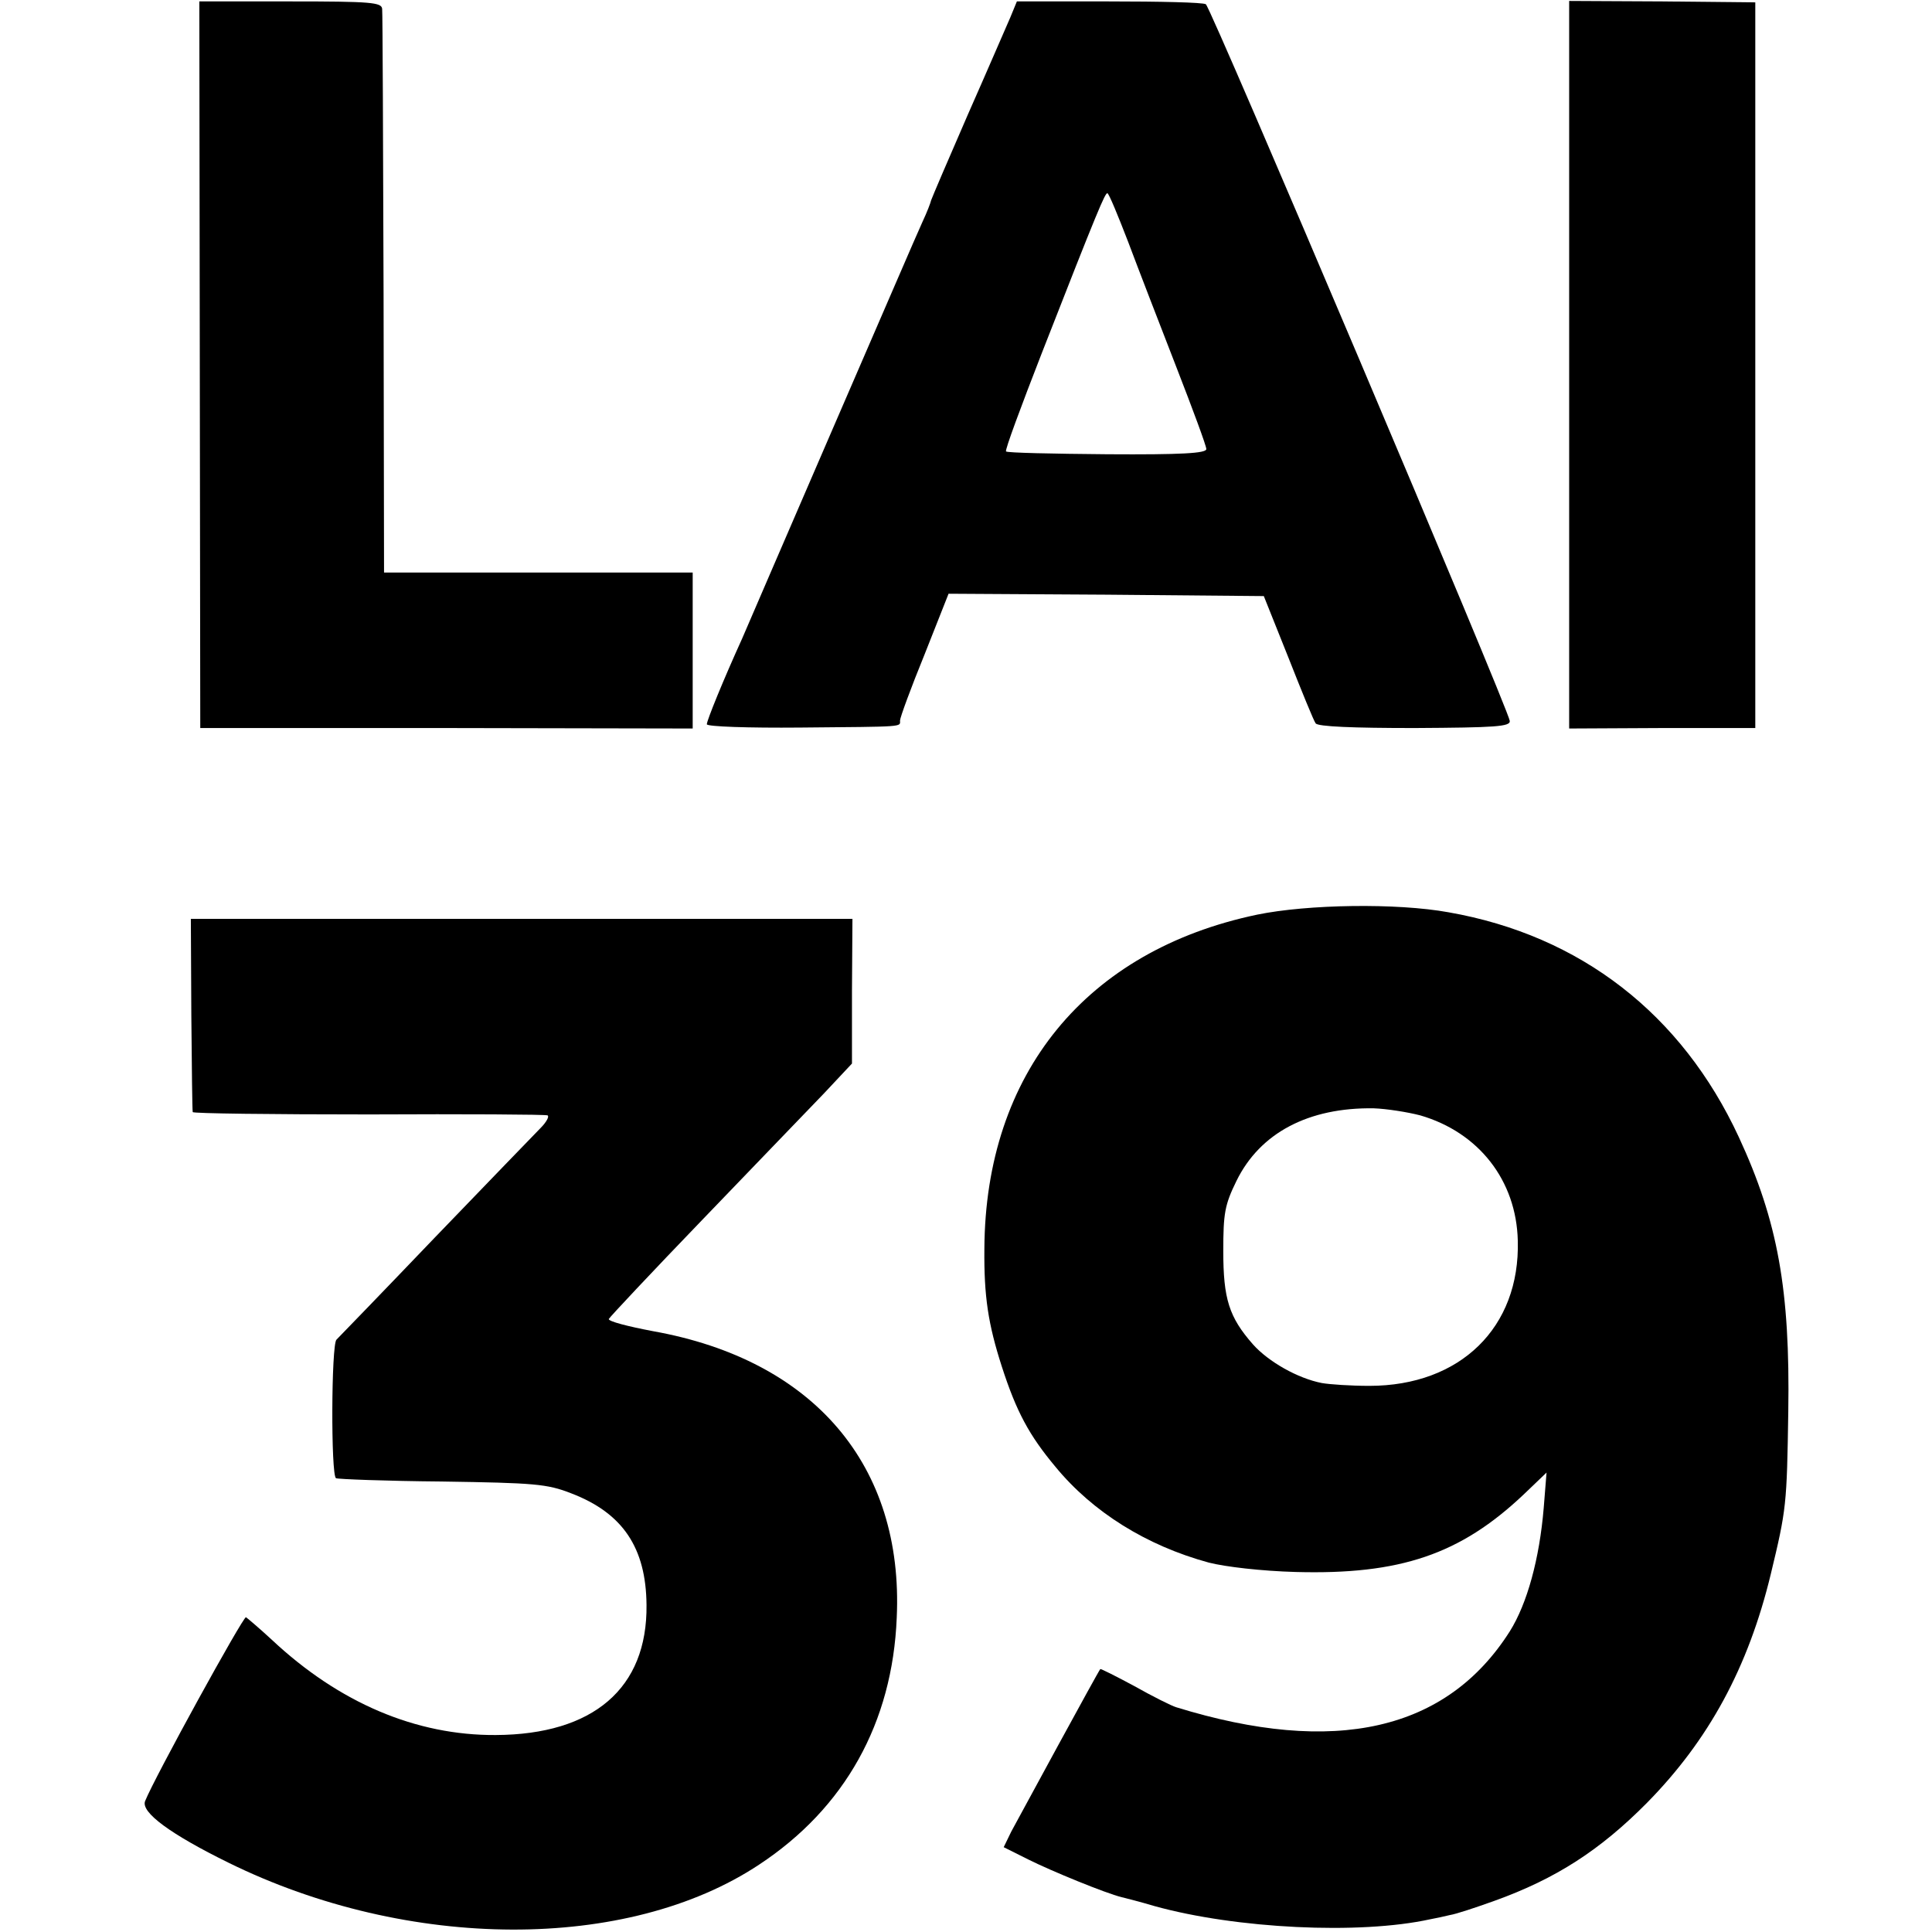
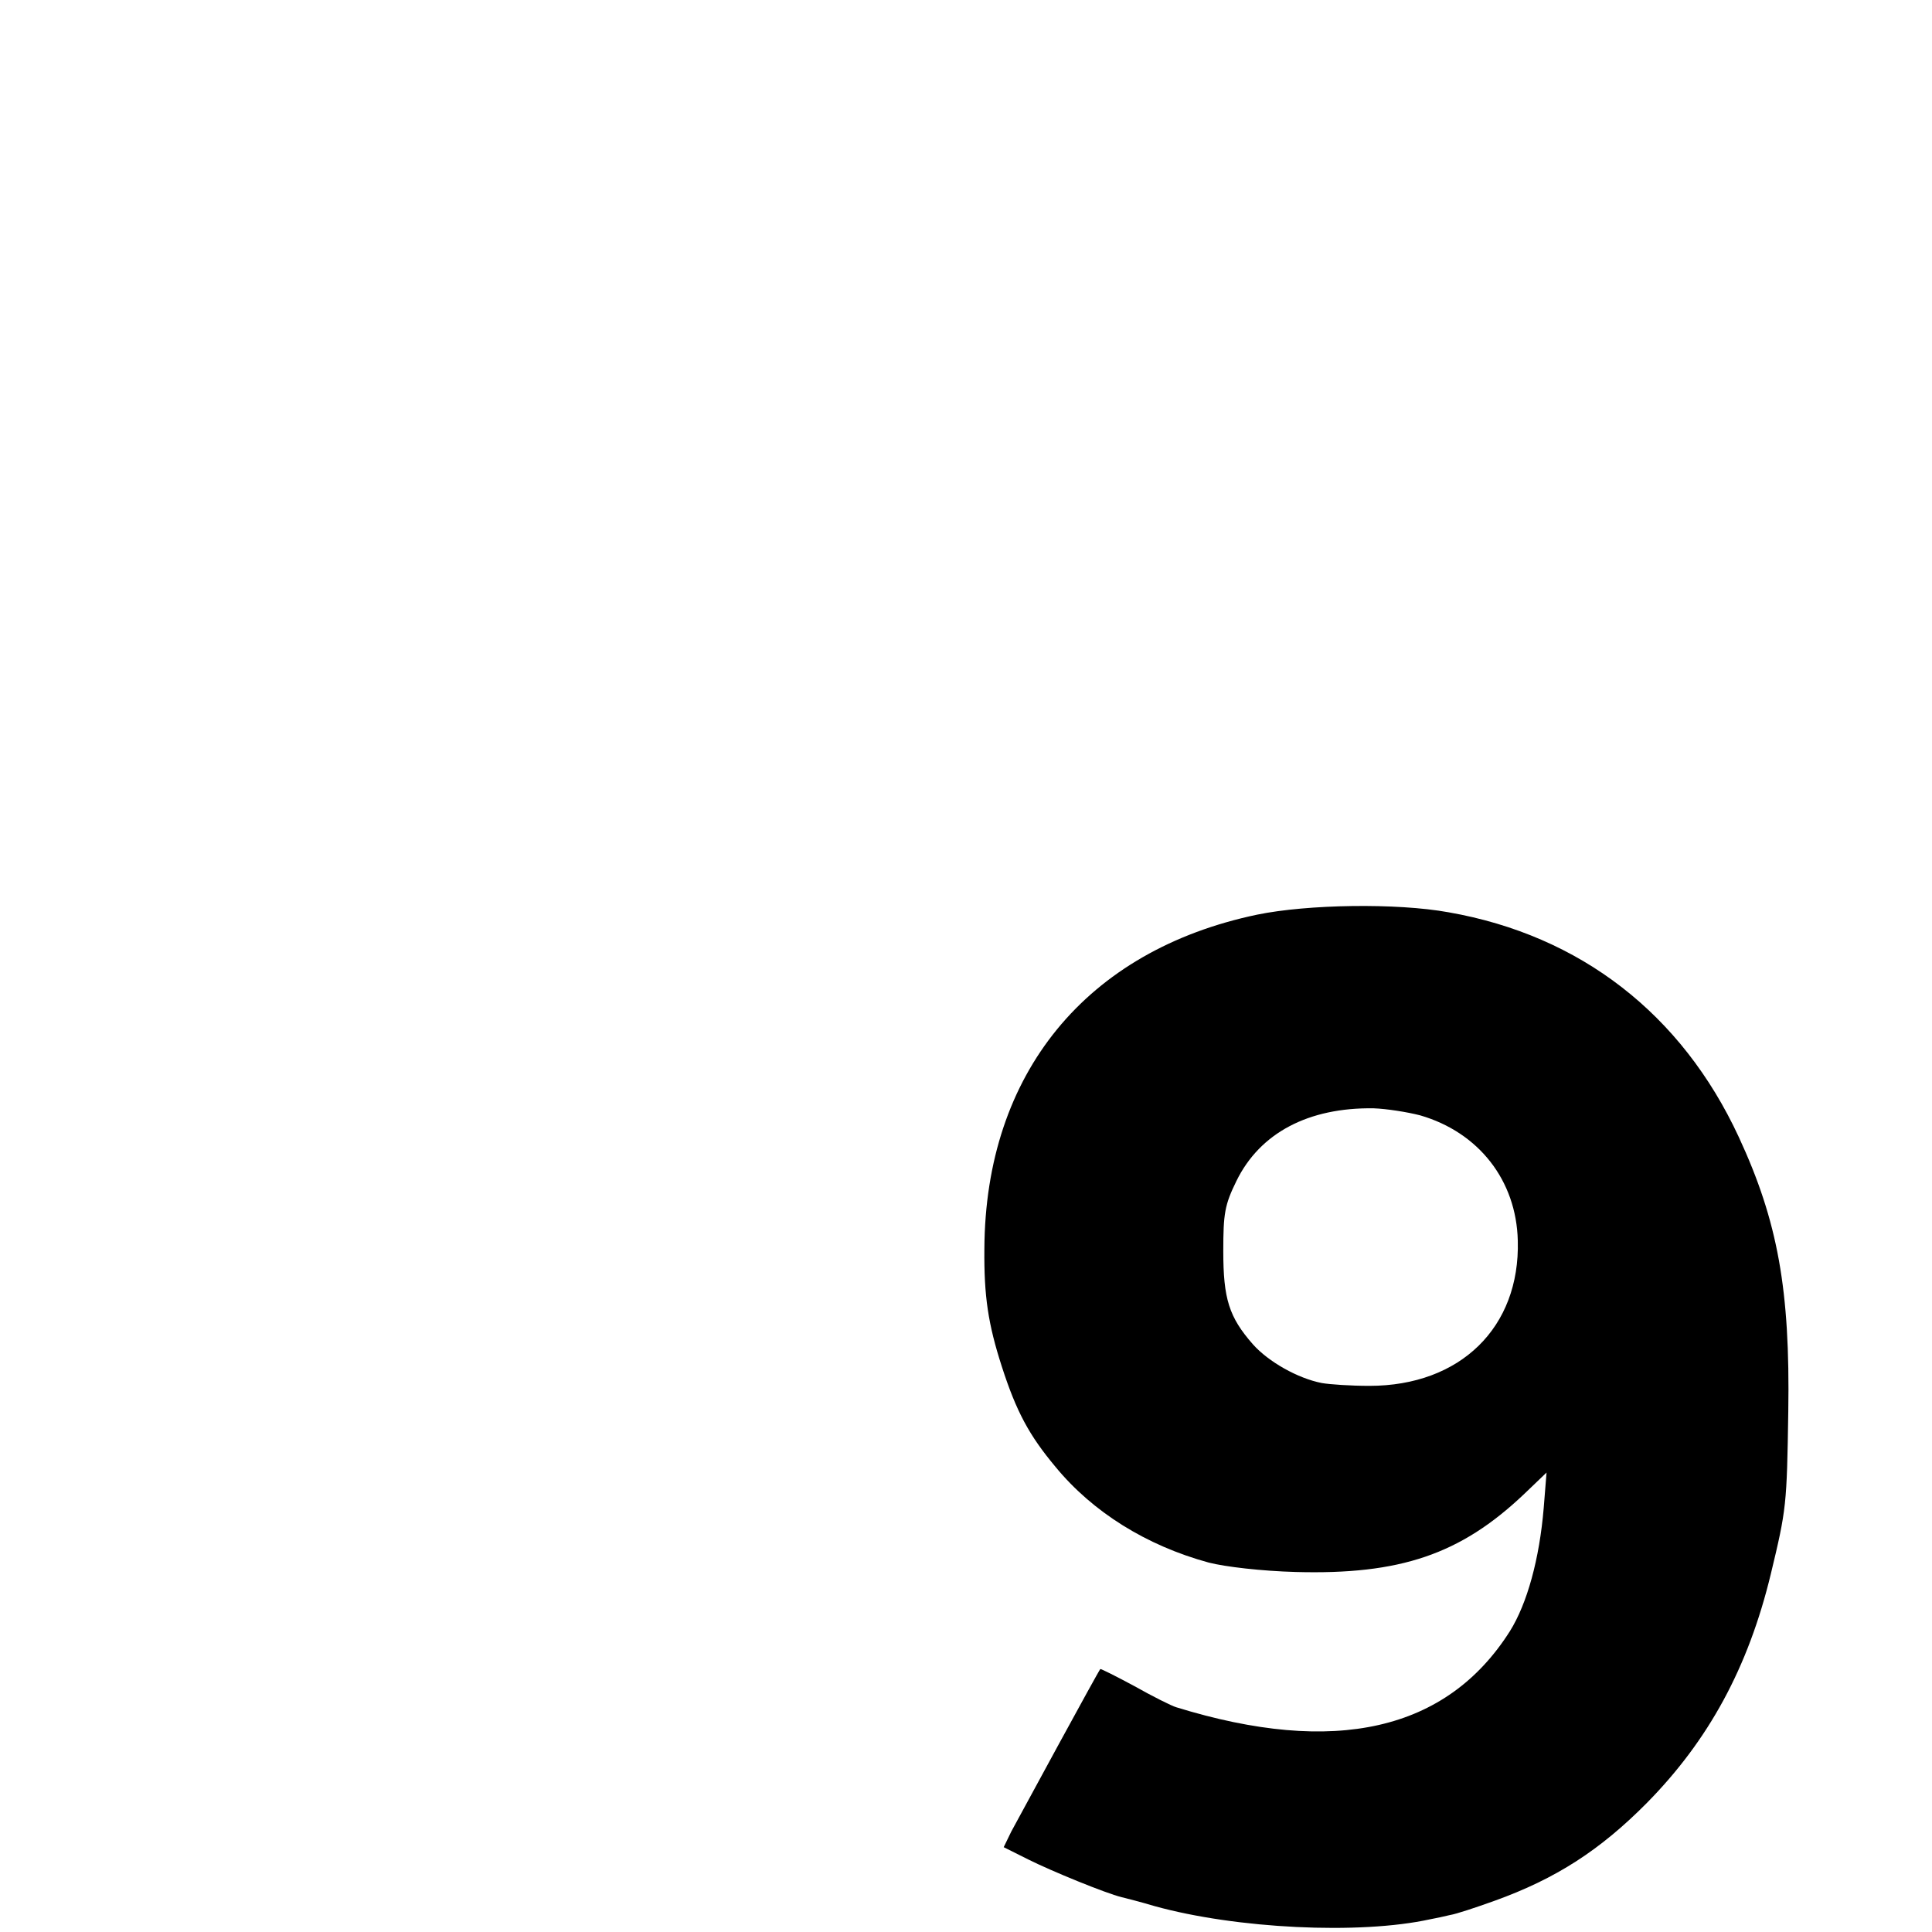
<svg xmlns="http://www.w3.org/2000/svg" version="1.0" width="410pt" height="410pt" viewBox="0 0 410 410" preserveAspectRatio="xMidYMid meet">
  <g transform="translate(0,410) scale(0.1,-0.1)" fill="#000000" stroke="none">
-     <path d="M424 3326 l1 -771 523 0 522 -1 0 166 0 165 -327 0 -328 0 -1 590 c-1 325 -2 597 -3 606 -1 14 -23 16 -195 16 l-193 0 1 -771z" />
-     <path d="M2144 4063 c-8 -18 -48 -111 -90 -206 -41 -94 -76 -176 -78 -182 -1 -5 -9 -26 -18 -45 -9 -19 -95 -219 -193 -445 -97 -225 -183 -423 -190 -440 -40 -88 -75 -174 -75 -182 0 -5 89 -8 198 -7 225 2 212 1 212 15 0 6 23 69 52 140 l51 129 335 -2 334 -3 52 -130 c28 -71 54 -135 58 -140 4 -7 80 -10 210 -10 172 1 203 3 202 15 -3 26 -634 1514 -645 1521 -6 4 -99 6 -206 6 l-195 0 -14 -34z m250 -476 c21 -56 67 -175 102 -265 35 -90 64 -168 64 -175 0 -9 -53 -12 -210 -11 -116 1 -213 3 -215 6 -3 2 32 96 76 209 120 307 134 339 139 339 3 0 22 -46 44 -103z" />
-     <path d="M3330 3326 l0 -772 197 1 198 0 0 770 0 770 -197 2 -198 1 0 -772z" />
    <path d="M2668 2159 c-363 -76 -577 -337 -579 -709 -1 -101 8 -160 37 -250 31 -96 58 -146 114 -213 79 -96 193 -167 325 -203 35 -9 112 -18 185 -20 221 -6 349 37 484 165 l48 46 -6 -75 c-9 -108 -35 -203 -72 -262 -134 -211 -371 -265 -708 -161 -10 3 -50 23 -89 45 -39 21 -71 37 -72 36 -4 -4 -169 -308 -189 -345 l-16 -33 52 -26 c50 -25 165 -72 198 -80 8 -2 40 -10 70 -19 173 -48 435 -61 585 -28 11 2 30 6 42 9 13 2 55 16 94 30 131 47 225 108 324 208 131 133 215 287 263 486 33 137 34 146 37 345 4 257 -22 403 -105 582 -121 261 -336 428 -616 477 -110 20 -299 17 -406 -5z m346 -426 c124 -36 204 -138 207 -266 5 -184 -122 -308 -315 -308 -39 0 -84 3 -101 6 -51 10 -113 45 -146 82 -51 58 -63 97 -63 198 0 80 3 98 28 149 50 102 153 156 291 154 28 -1 72 -8 99 -15z" />
-     <path d="M406 1948 c1 -112 2 -205 3 -208 0 -3 169 -5 374 -5 204 1 375 0 379 -2 4 -2 -2 -14 -15 -27 -12 -12 -113 -117 -224 -232 -110 -115 -205 -213 -209 -217 -11 -11 -12 -287 -1 -294 4 -2 106 -6 225 -7 196 -3 223 -5 274 -25 110 -42 159 -116 160 -237 2 -177 -113 -275 -320 -276 -169 -1 -332 68 -475 202 -27 25 -52 46 -55 48 -6 2 -194 -340 -214 -390 -10 -24 55 -71 177 -131 382 -188 847 -189 1126 -4 182 120 283 301 292 524 15 323 -176 547 -517 608 -53 10 -96 21 -94 26 2 4 91 99 199 211 108 112 223 232 257 267 l60 64 0 153 1 154 -702 0 -702 0 1 -202z" />
  </g>
</svg>